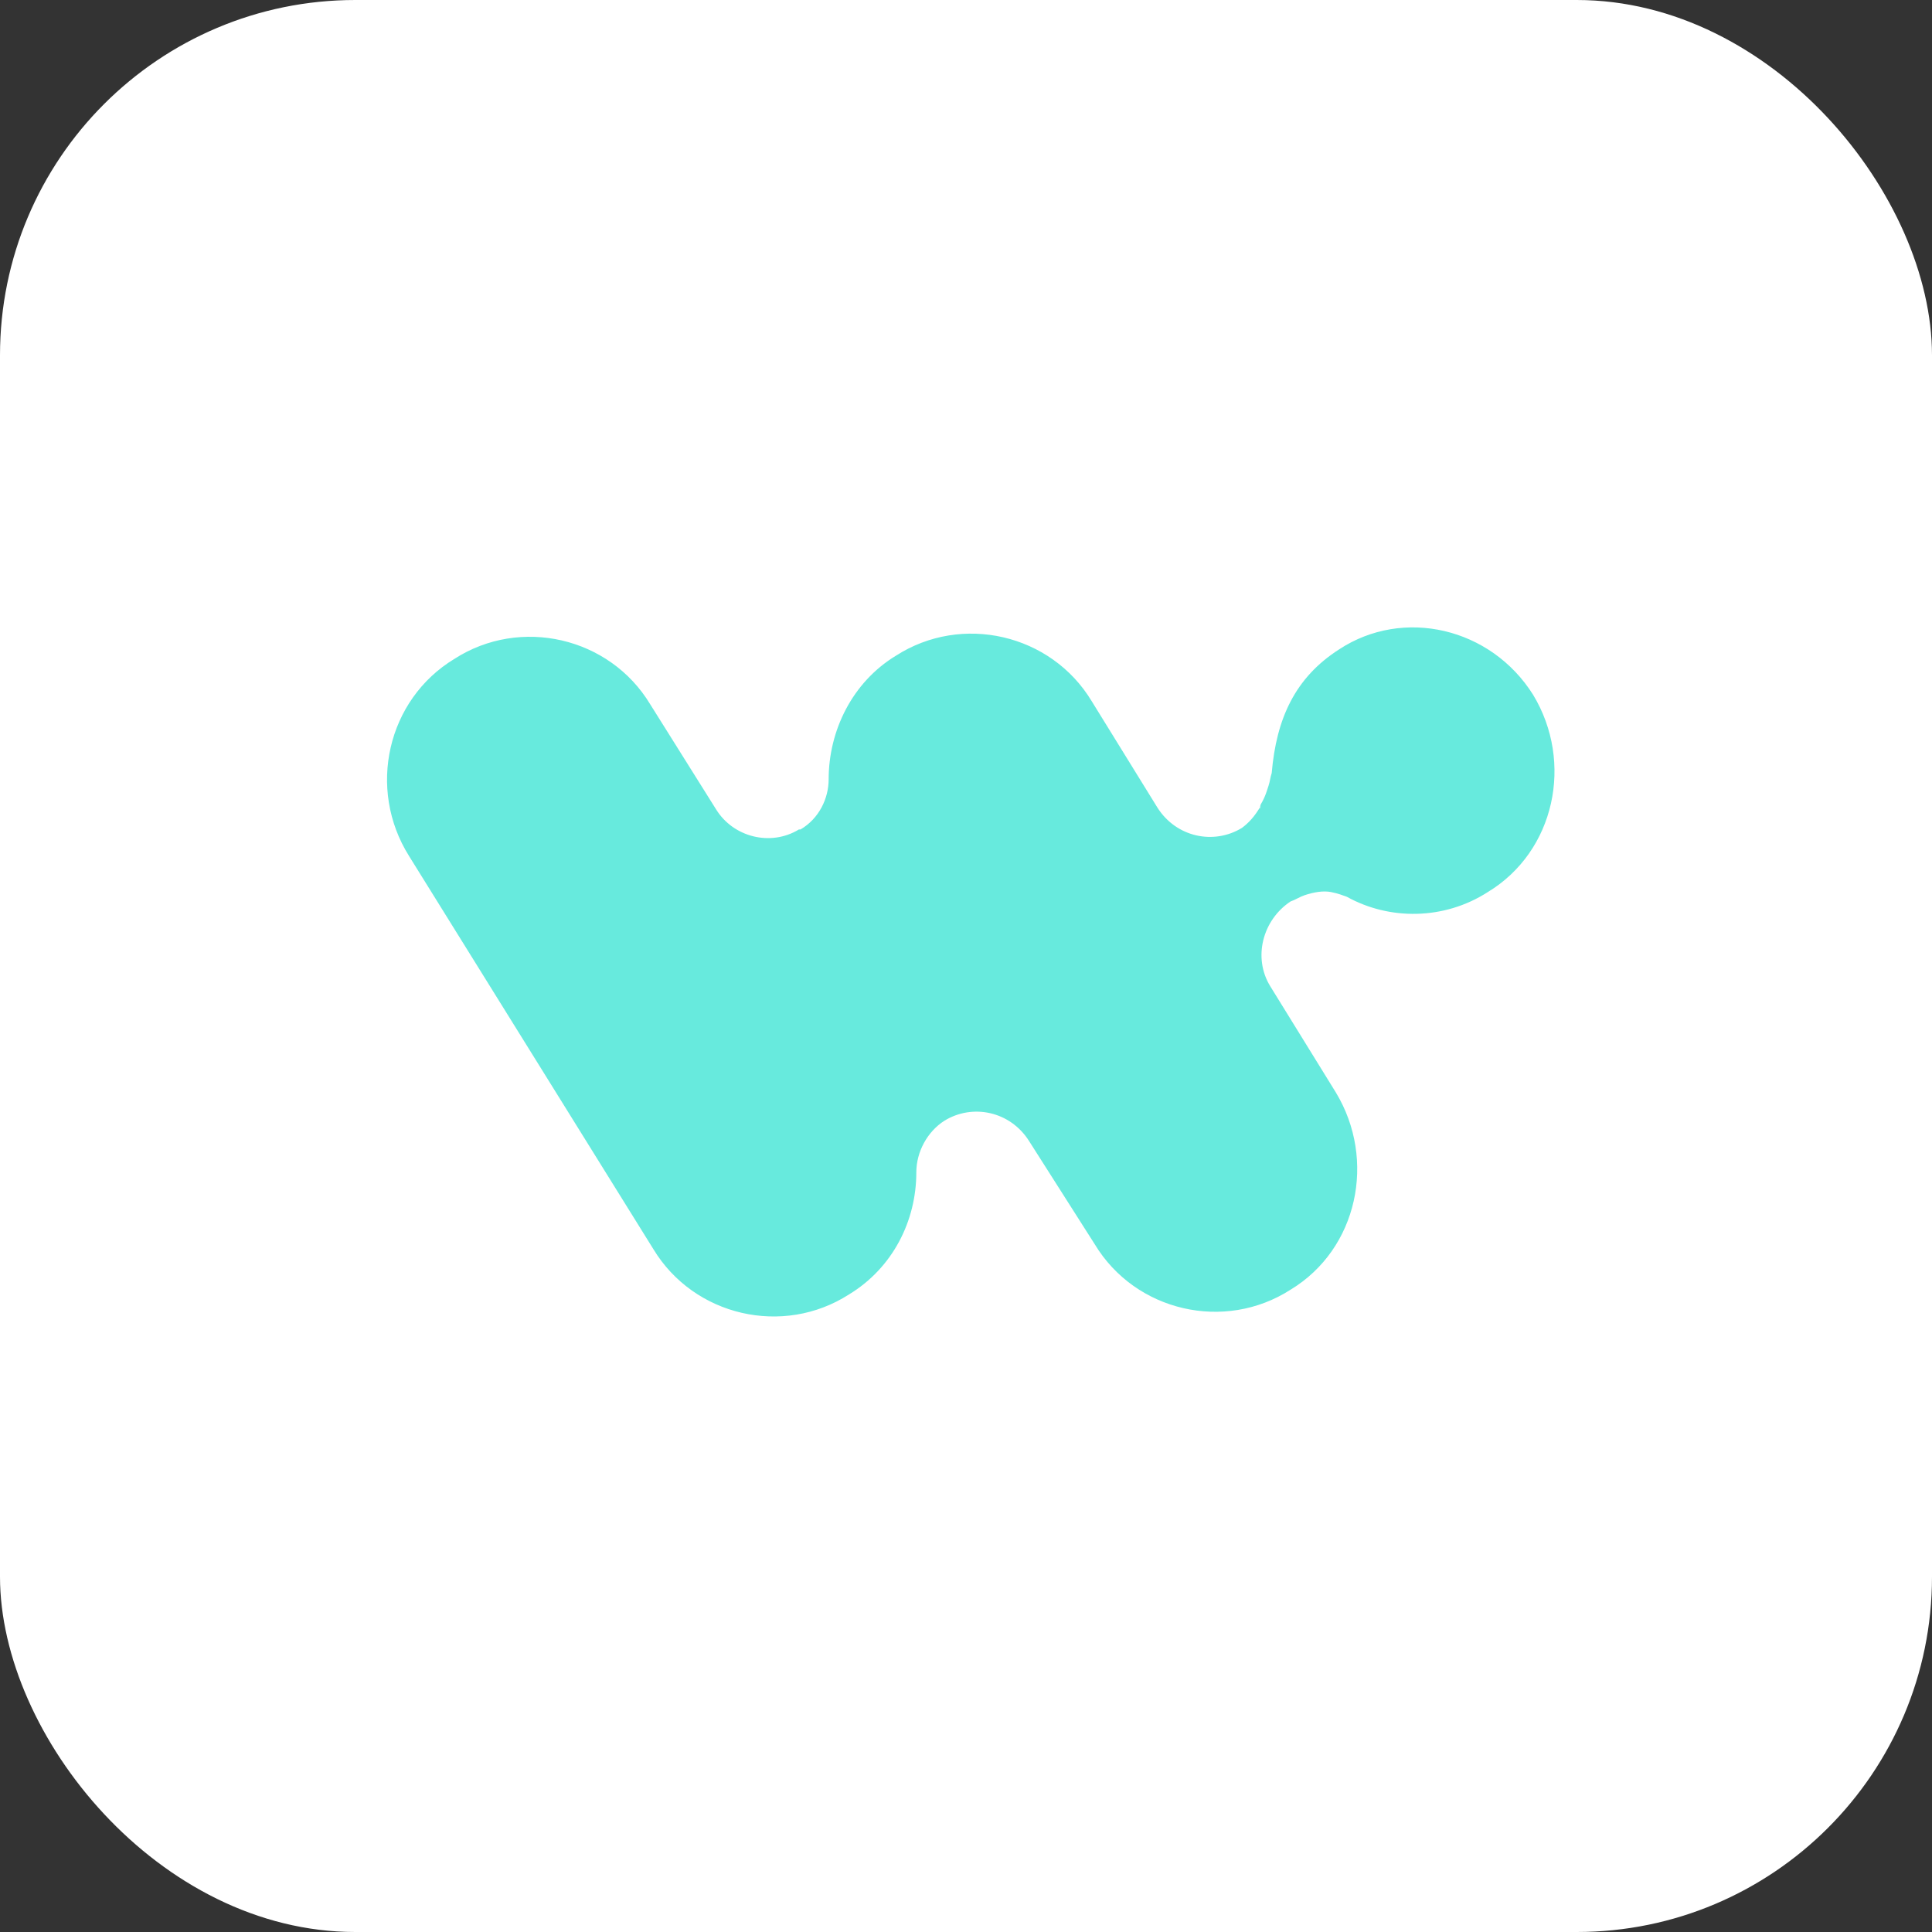
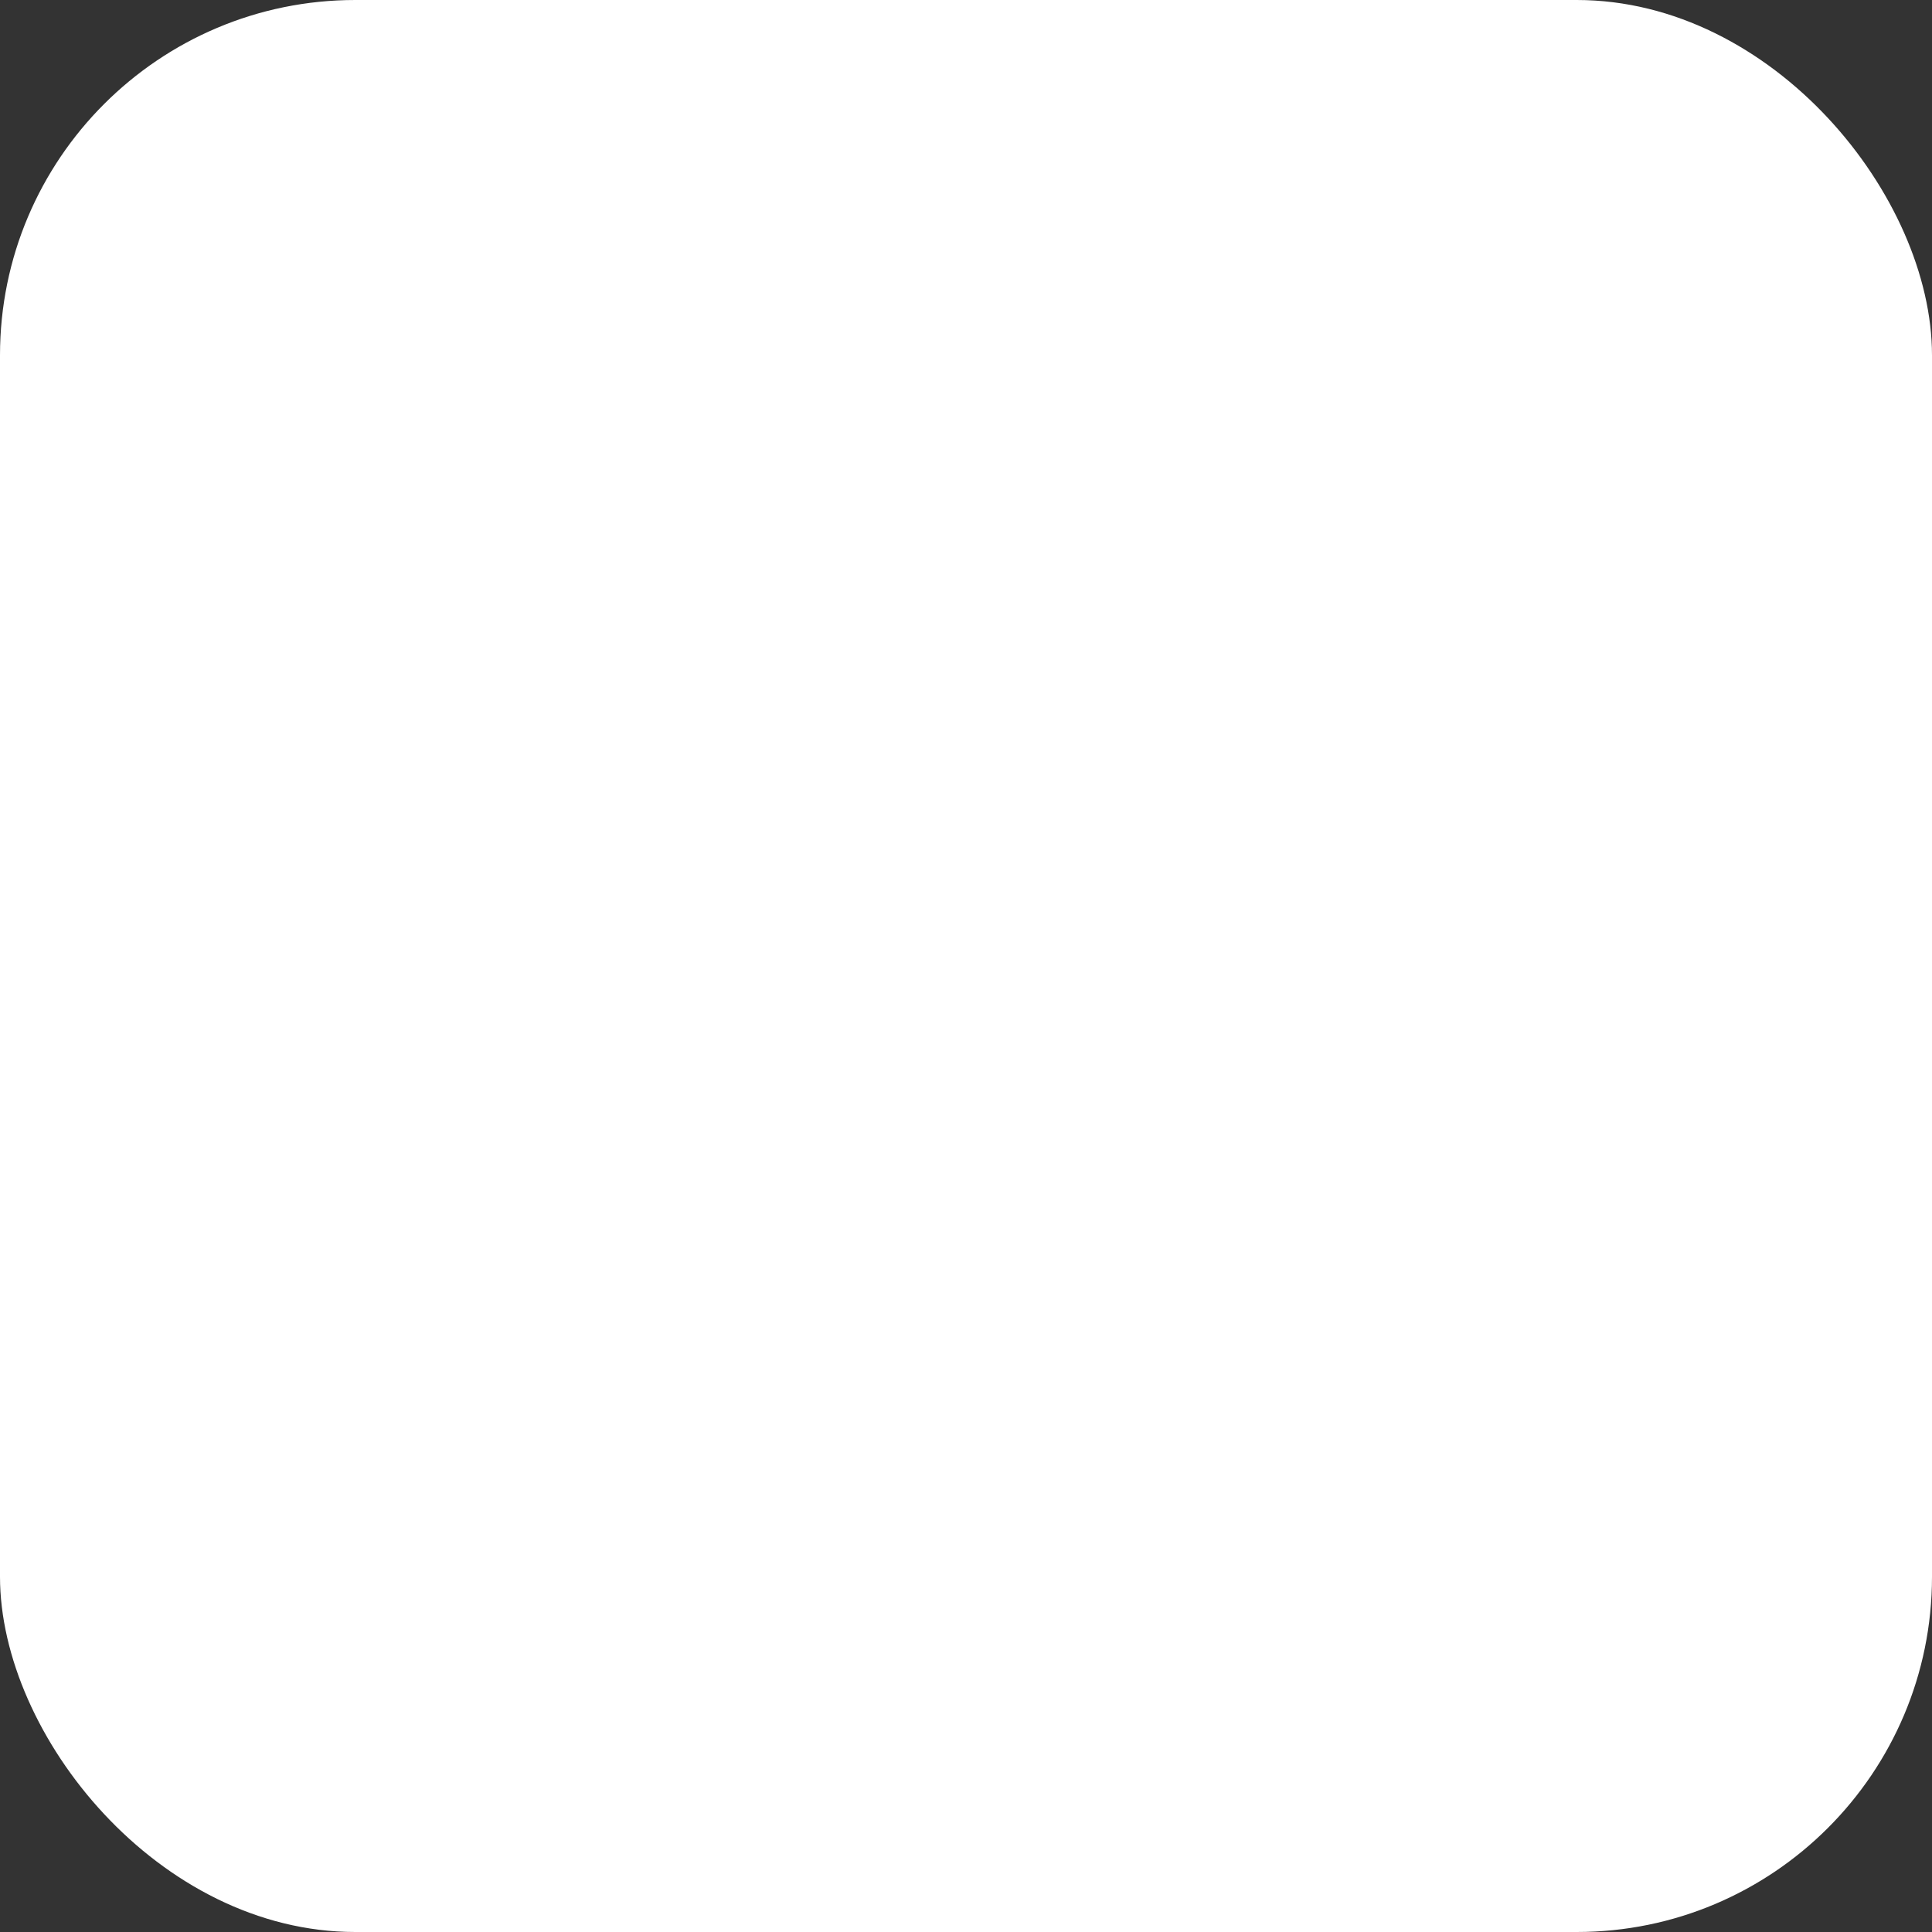
<svg xmlns="http://www.w3.org/2000/svg" width="87" height="87" viewBox="0 0 87 87" fill="none">
  <rect x="0" y="0" width="87" height="87" fill="#333333" stroke="none" />
  <rect width="87" height="87" rx="16" fill="white" />
-   <path fill-rule="evenodd" clip-rule="evenodd" d="M69.039 31.289C70.872 34.32 70.026 38.339 66.995 40.172C65.021 41.441 62.553 41.441 60.65 40.383C60.438 40.313 60.297 40.242 59.945 40.172C59.592 40.101 59.169 40.172 58.746 40.313C58.535 40.383 58.323 40.524 58.112 40.595C56.843 41.441 56.42 43.133 57.195 44.402L60.156 49.196C61.989 52.227 61.143 56.245 58.112 58.078C55.151 59.982 51.133 59.065 49.3 56.034L46.339 51.381C45.493 50.041 43.801 49.689 42.532 50.465C41.756 50.958 41.263 51.874 41.263 52.791C41.263 54.976 40.205 57.091 38.231 58.29C35.27 60.193 31.252 59.277 29.419 56.245L18.421 38.55C16.518 35.519 17.434 31.5 20.466 29.668C23.427 27.764 27.445 28.681 29.278 31.712L32.239 36.435C33.014 37.704 34.706 38.127 35.975 37.352H36.046C36.892 36.858 37.315 35.942 37.315 35.096C37.315 32.91 38.372 30.725 40.346 29.526C43.307 27.623 47.326 28.54 49.158 31.571L52.119 36.365C52.965 37.704 54.657 38.057 55.926 37.281C56.208 37.07 56.49 36.788 56.772 36.294C56.702 36.506 56.702 36.435 56.772 36.224C56.984 35.871 57.054 35.589 57.125 35.378C57.195 35.166 57.195 35.025 57.266 34.814C57.477 32.346 58.323 30.514 60.297 29.245C63.188 27.341 67.135 28.258 69.039 31.289Z" fill="#67EADD" />
</svg>